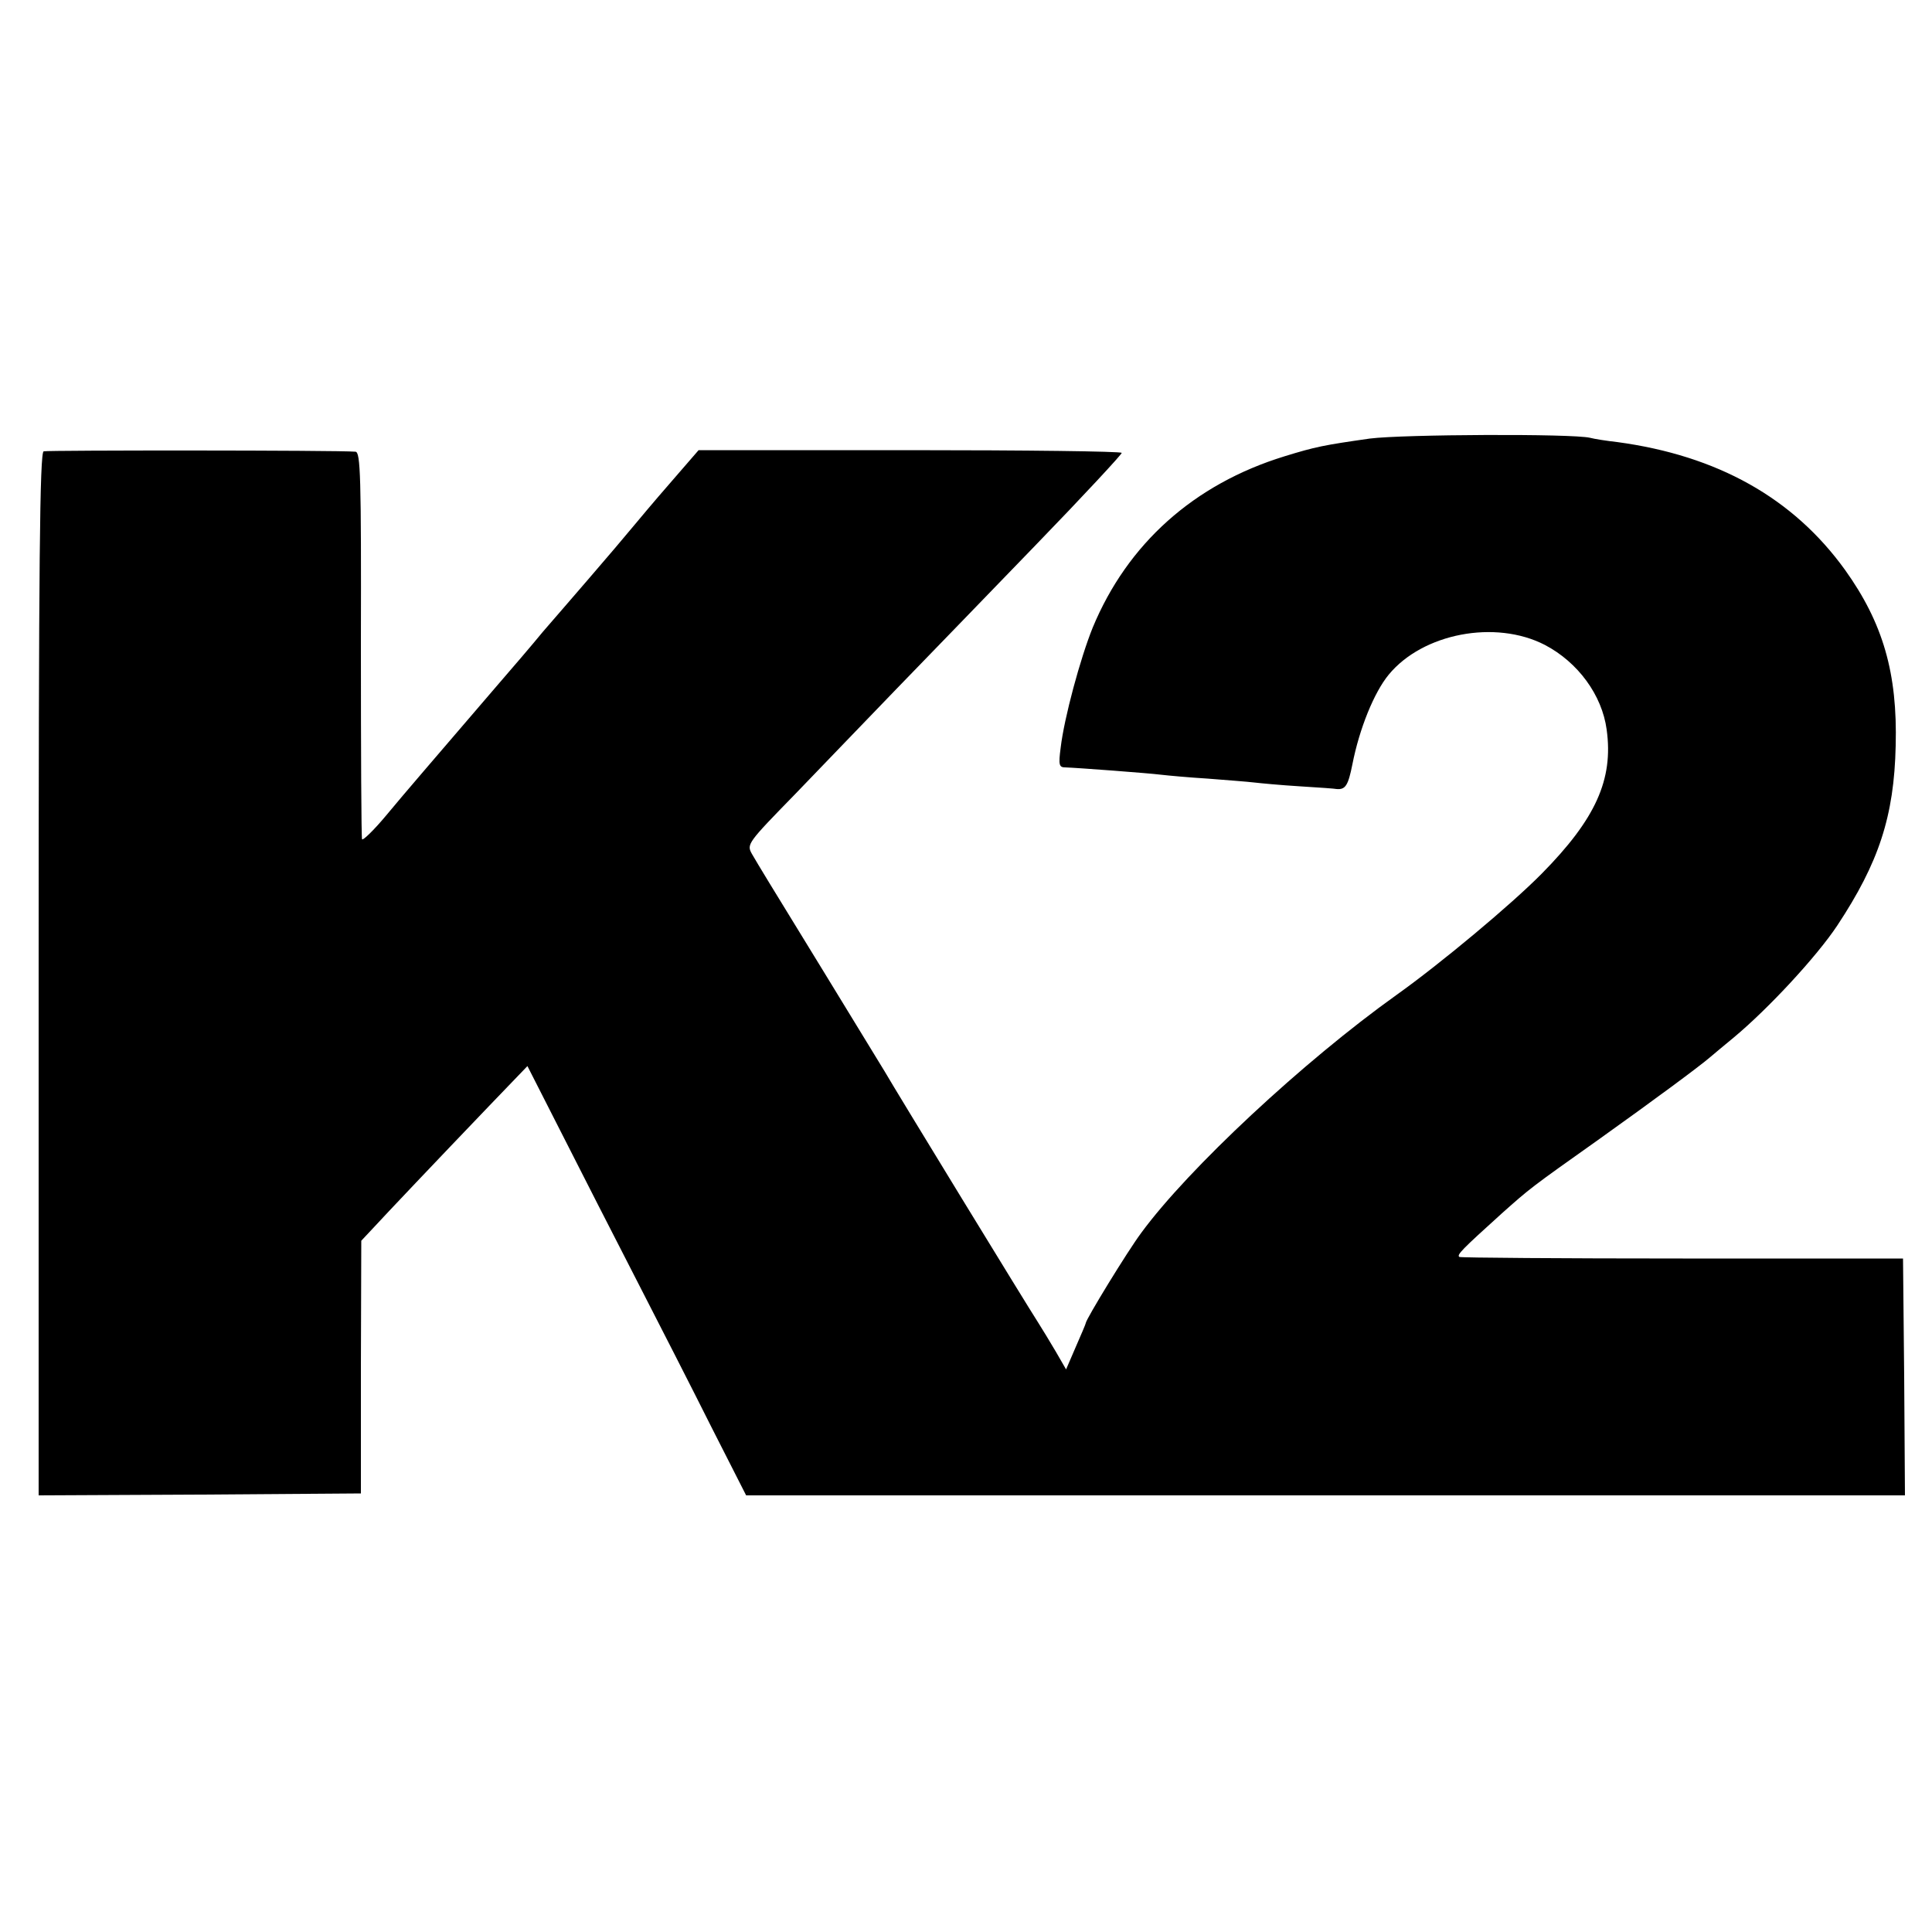
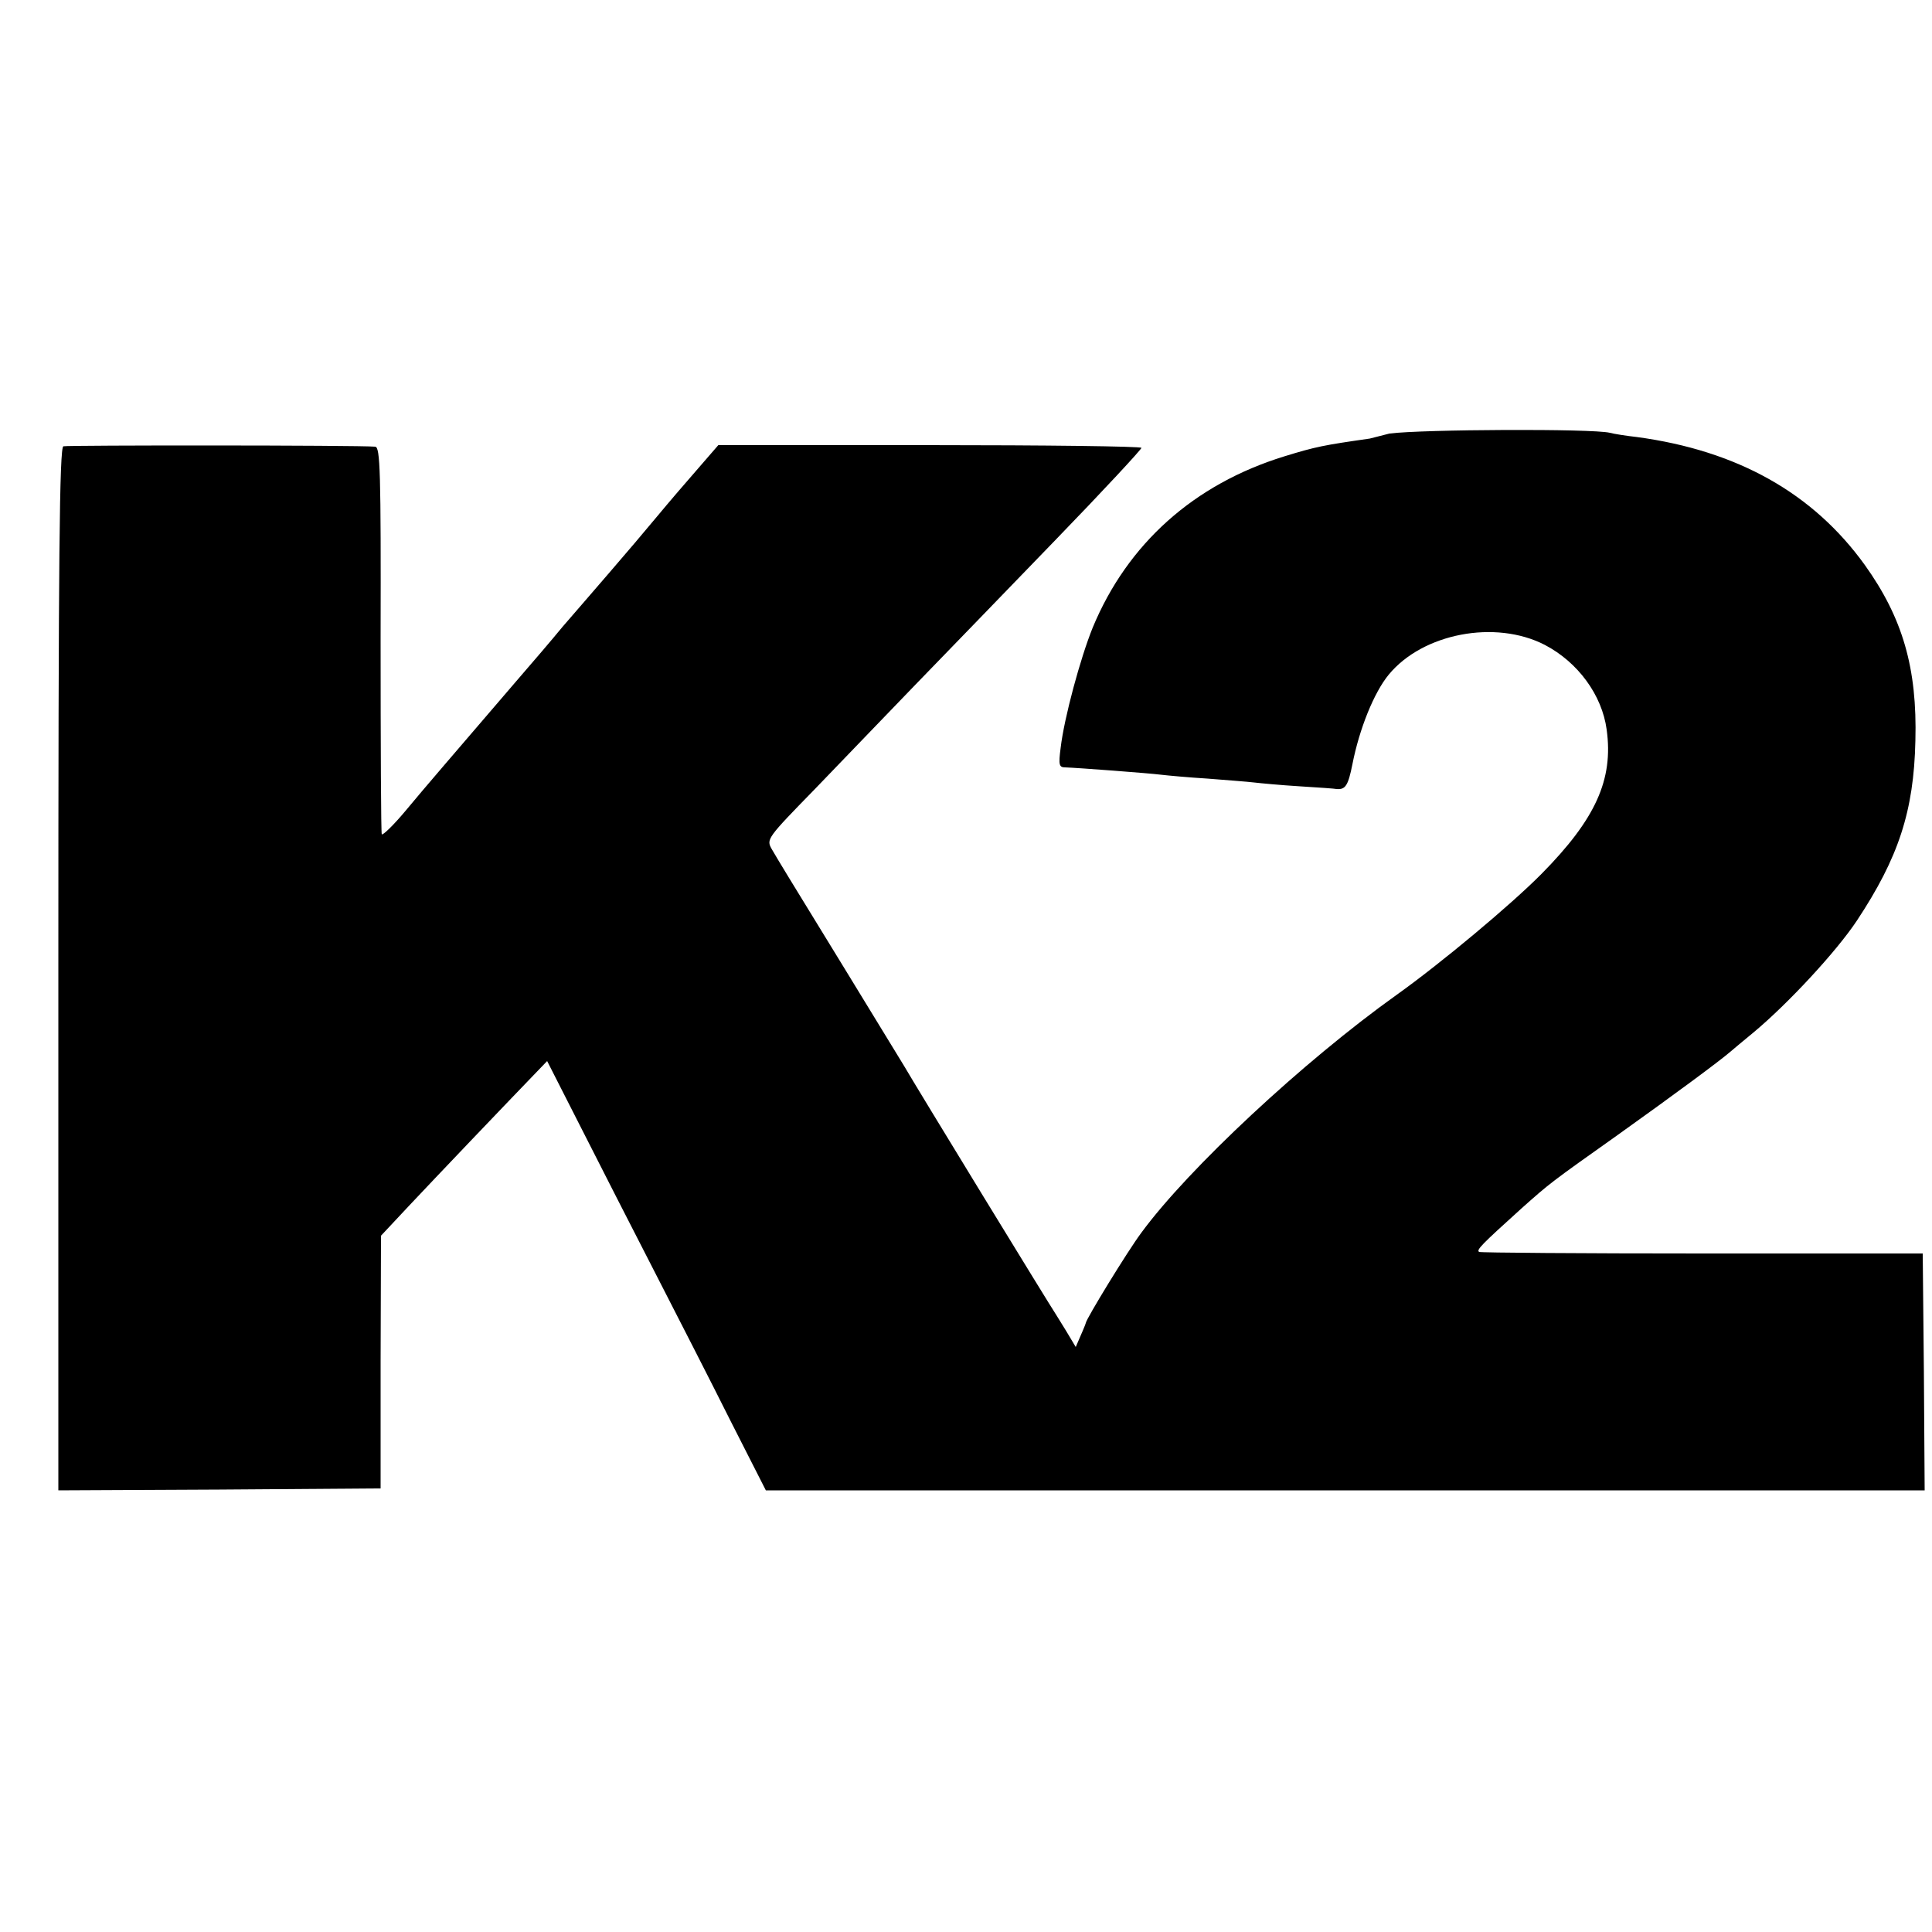
<svg xmlns="http://www.w3.org/2000/svg" version="1.0" width="500pt" height="500pt" viewBox="0 0 500 500" preserveAspectRatio="xMidYMid meet">
  <g transform="translate(0,500) scale(0.1,-0.1)" fill="#000000" stroke="none">
-     <path d="M3545 3865 c-119 -17 -140 -21 -221 -46 -234 -72 -406 -226 -496 -443 -32 -79 -74 -234 -83 -311 -6 -45 -4 -51 12 -51 31 -1 217 -15 248 -19 17 -2 71 -7 120 -10 50 -4 104 -8 120 -10 17 -2 70 -7 119 -10 49 -3 92 -6 95 -7 23 -2 30 9 41 64 18 92 56 186 94 232 88 107 276 143 404 77 86 -45 148 -130 160 -219 18 -130 -29 -232 -168 -373 -79 -80 -261 -232 -376 -314 -241 -172 -539 -450 -660 -615 -36 -48 -144 -225 -144 -234 0 -2 -12 -30 -26 -62 l-25 -58 -26 45 c-14 24 -36 60 -48 79 -23 35 -366 596 -396 648 -9 15 -78 128 -154 252 -154 251 -168 274 -189 310 -14 25 -12 28 112 155 69 72 186 193 261 271 75 77 237 245 361 373 124 128 224 236 223 239 -2 4 -249 7 -549 7 l-546 0 -52 -60 c-29 -33 -77 -89 -106 -124 -29 -35 -85 -101 -124 -146 -39 -45 -93 -108 -121 -140 -27 -33 -81 -96 -120 -141 -168 -196 -234 -272 -287 -336 -31 -37 -59 -64 -61 -60 -2 4 -3 231 -3 505 1 435 -1 497 -14 498 -46 4 -797 4 -807 1 -10 -3 -13 -283 -13 -1353 l0 -1349 417 2 417 3 0 327 1 327 30 32 c35 38 162 172 301 317 l99 103 88 -173 c48 -95 135 -265 193 -378 58 -113 146 -285 195 -383 l90 -177 1500 0 1499 0 -2 307 -3 306 -570 0 c-313 0 -574 2 -578 4 -8 5 6 19 110 113 73 65 74 66 249 190 147 105 262 190 291 215 6 5 33 28 60 50 90 75 215 210 268 290 107 162 147 282 151 465 5 188 -33 318 -131 455 -134 186 -330 296 -590 331 -27 3 -59 8 -70 11 -46 11 -484 9 -570 -2z" />
+     <path d="M3545 3865 c-119 -17 -140 -21 -221 -46 -234 -72 -406 -226 -496 -443 -32 -79 -74 -234 -83 -311 -6 -45 -4 -51 12 -51 31 -1 217 -15 248 -19 17 -2 71 -7 120 -10 50 -4 104 -8 120 -10 17 -2 70 -7 119 -10 49 -3 92 -6 95 -7 23 -2 30 9 41 64 18 92 56 186 94 232 88 107 276 143 404 77 86 -45 148 -130 160 -219 18 -130 -29 -232 -168 -373 -79 -80 -261 -232 -376 -314 -241 -172 -539 -450 -660 -615 -36 -48 -144 -225 -144 -234 0 -2 -12 -30 -26 -62 c-14 24 -36 60 -48 79 -23 35 -366 596 -396 648 -9 15 -78 128 -154 252 -154 251 -168 274 -189 310 -14 25 -12 28 112 155 69 72 186 193 261 271 75 77 237 245 361 373 124 128 224 236 223 239 -2 4 -249 7 -549 7 l-546 0 -52 -60 c-29 -33 -77 -89 -106 -124 -29 -35 -85 -101 -124 -146 -39 -45 -93 -108 -121 -140 -27 -33 -81 -96 -120 -141 -168 -196 -234 -272 -287 -336 -31 -37 -59 -64 -61 -60 -2 4 -3 231 -3 505 1 435 -1 497 -14 498 -46 4 -797 4 -807 1 -10 -3 -13 -283 -13 -1353 l0 -1349 417 2 417 3 0 327 1 327 30 32 c35 38 162 172 301 317 l99 103 88 -173 c48 -95 135 -265 193 -378 58 -113 146 -285 195 -383 l90 -177 1500 0 1499 0 -2 307 -3 306 -570 0 c-313 0 -574 2 -578 4 -8 5 6 19 110 113 73 65 74 66 249 190 147 105 262 190 291 215 6 5 33 28 60 50 90 75 215 210 268 290 107 162 147 282 151 465 5 188 -33 318 -131 455 -134 186 -330 296 -590 331 -27 3 -59 8 -70 11 -46 11 -484 9 -570 -2z" />
  </g>
</svg>